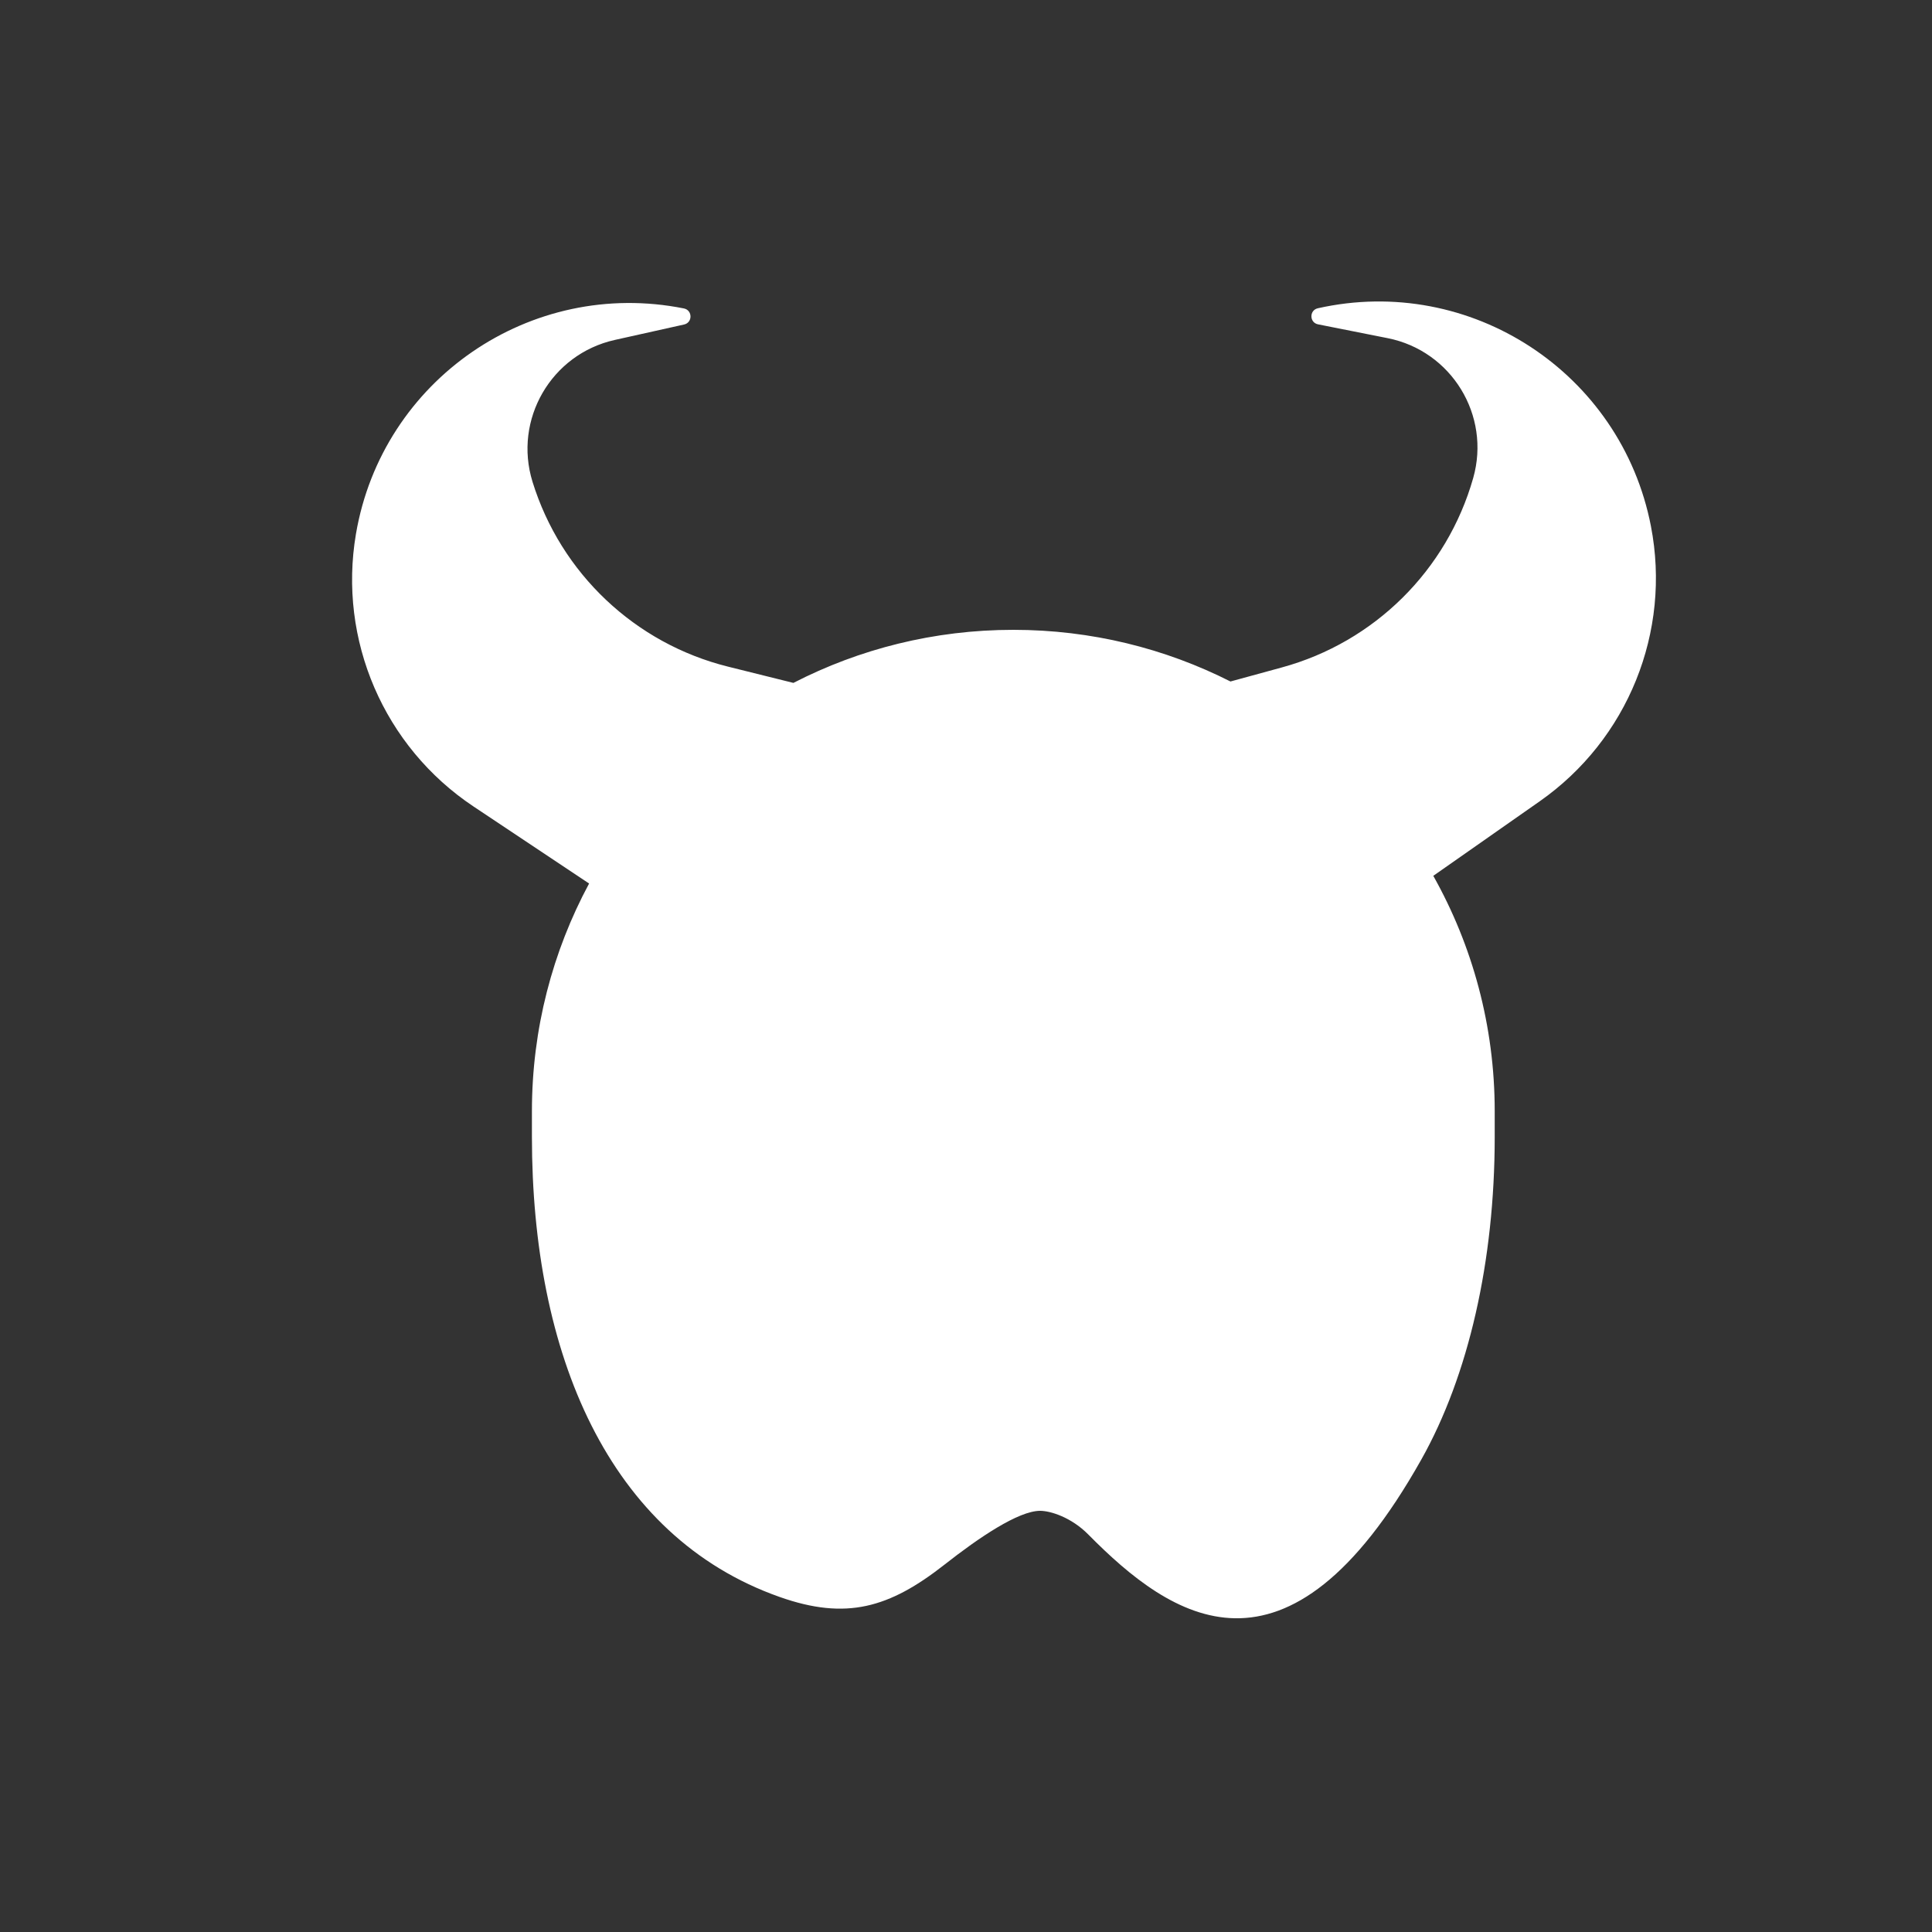
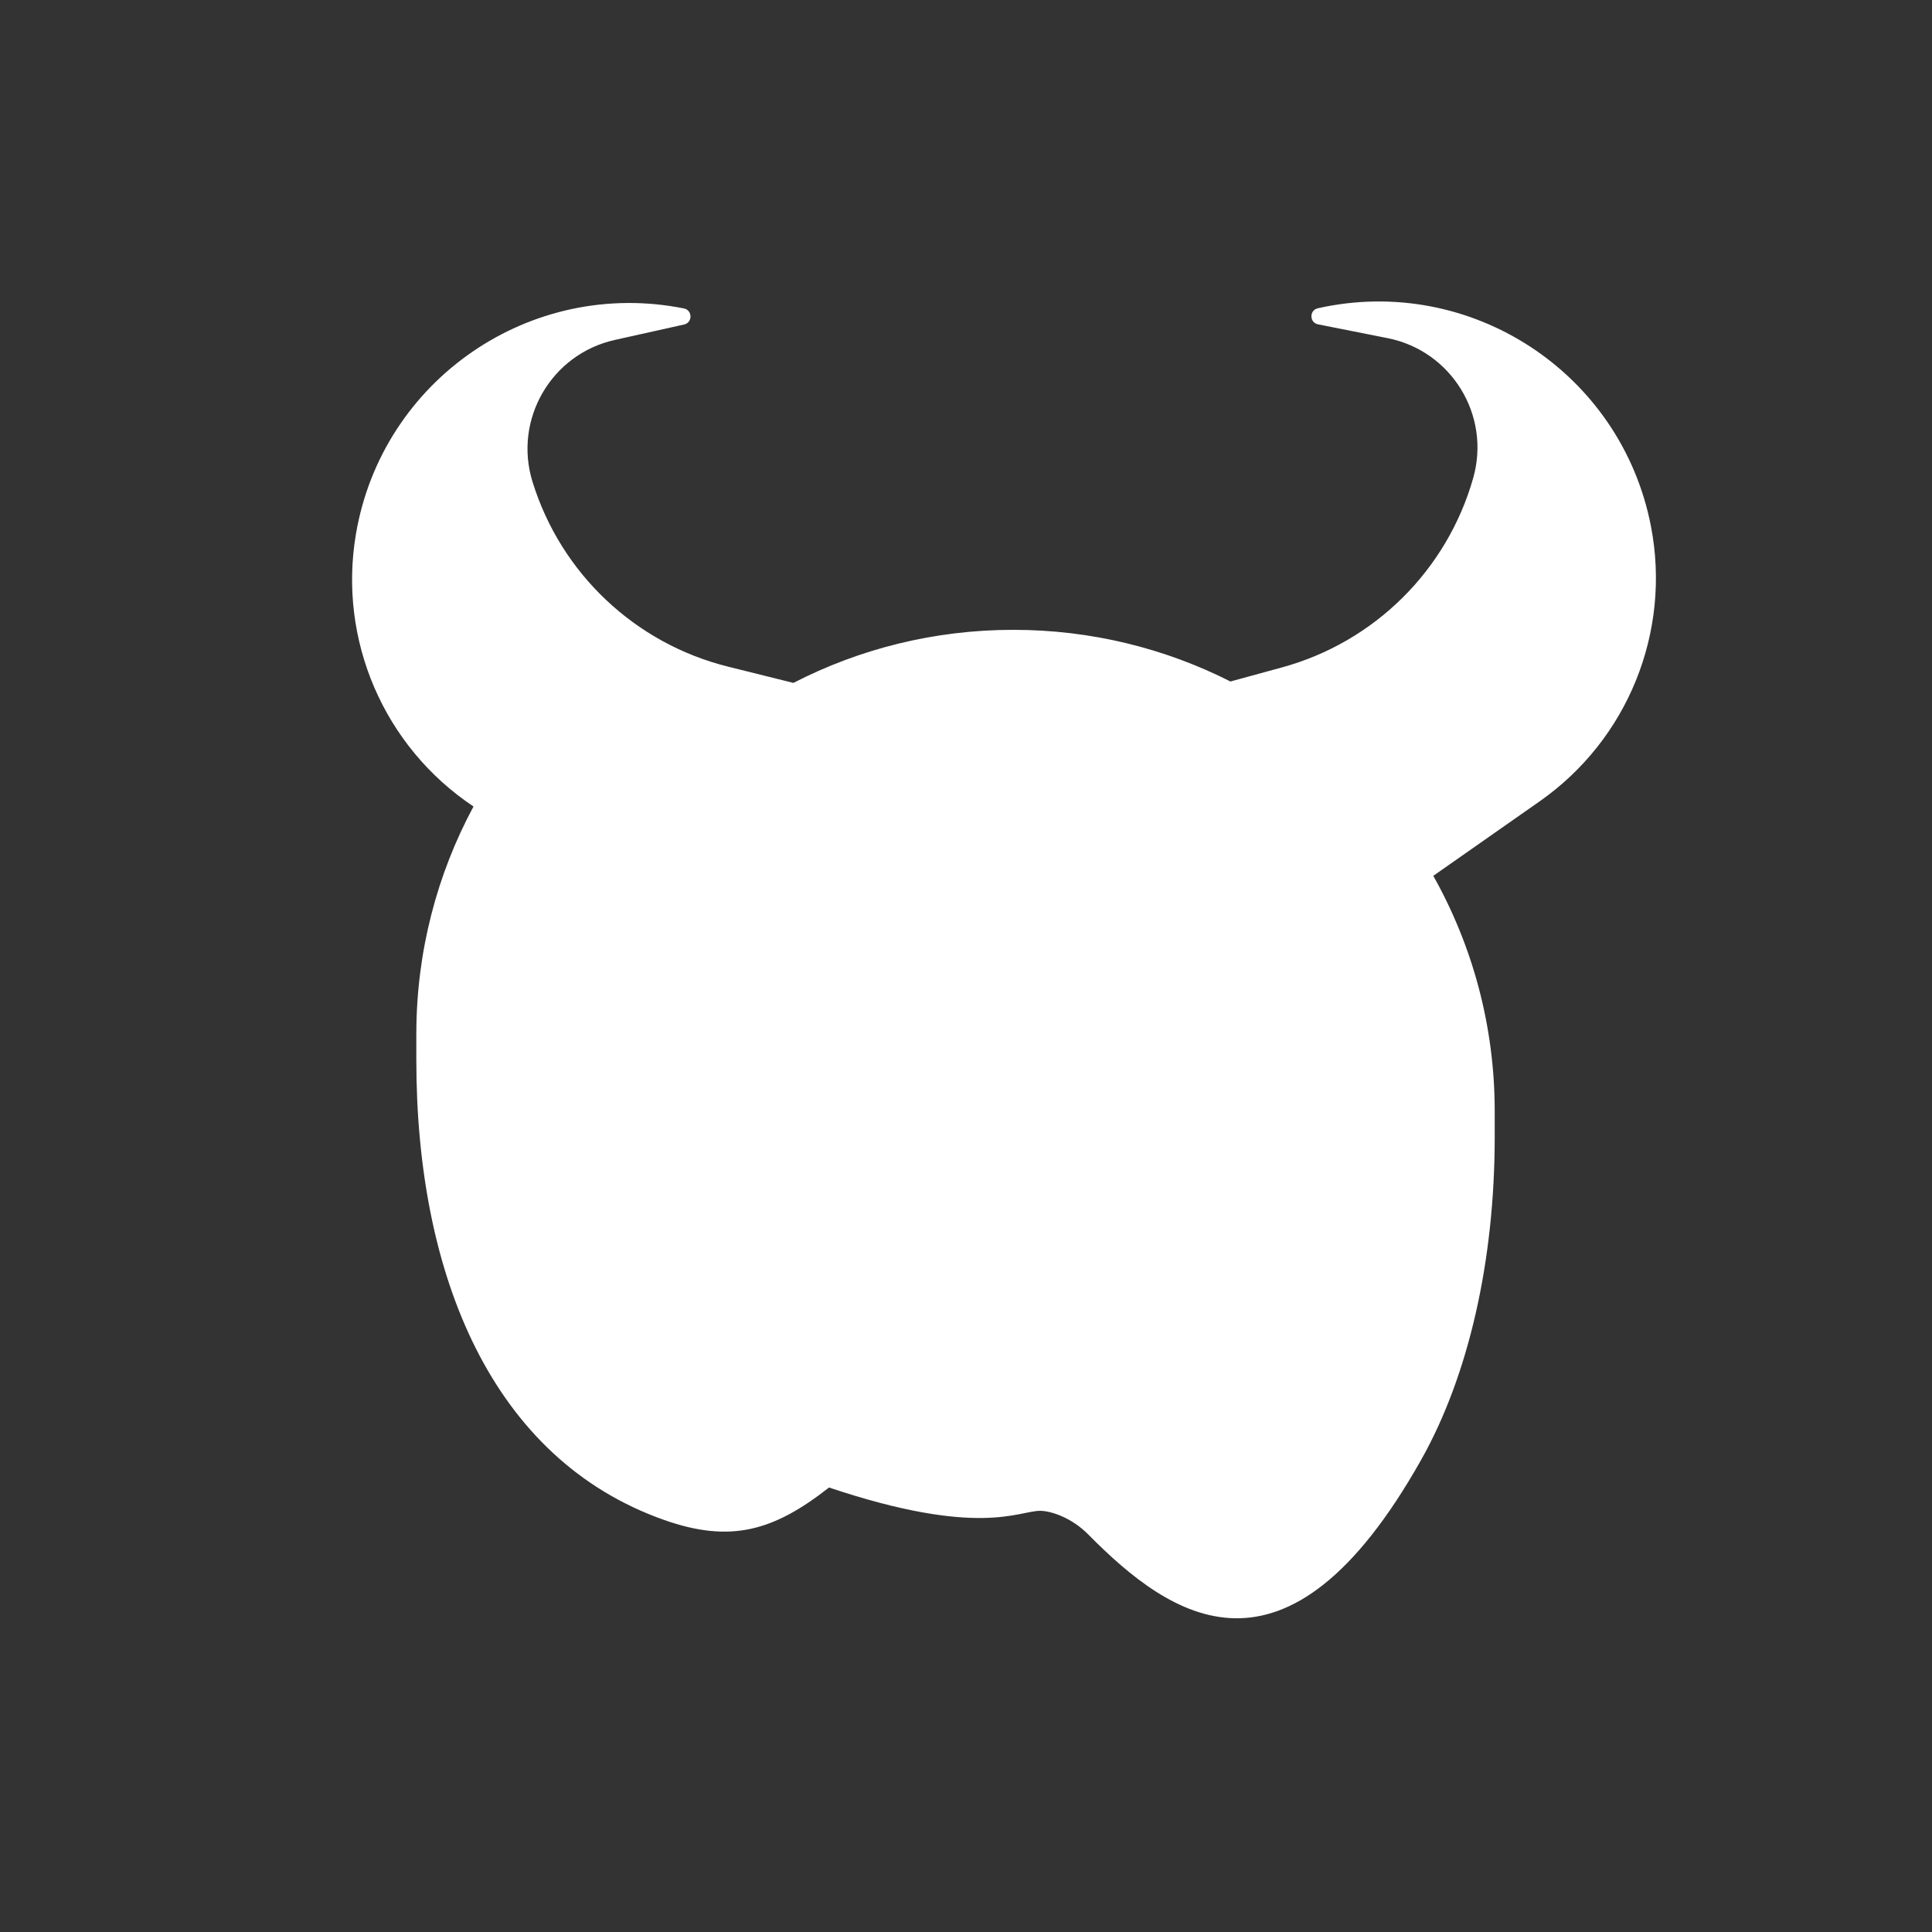
<svg xmlns="http://www.w3.org/2000/svg" version="1.1" id="Layer_1" x="0px" y="0px" viewBox="0 0 1000 1000" style="enable-background:new 0 0 1000 1000;" xml:space="preserve">
  <rect x="0" y="0" width="1000" height="1000" fill="#333333" stroke="none" />
-   <path style="fill:#FFFFFF;" d="M854.513,272.313L854.513,272.313c-15.424-79.454-93.429-130.47-172.403-112.755l0,0  c-4.485,1.006-4.405,7.424,0.103,8.319l36.018,7.15c33.077,6.566,53.509,39.965,44.294,72.404l0,0  c-13.562,47.742-51.102,84.917-98.974,98.014l-26.666,7.295C603.115,335.644,564.931,326,524.491,326h0  c-41.014,0-79.711,9.914-113.833,27.469l-33.813-8.413c-48.163-11.984-86.554-48.278-101.219-95.693l0,0  c-9.965-32.217,9.687-66.08,42.604-73.412l35.842-7.983c4.486-0.999,4.417-7.418-0.09-8.319h0  c-79.364-15.879-156.164,36.932-169.743,116.721l0,0c-9.344,54.91,14.495,110.178,60.846,141.065l59.833,39.87  c-18.877,35.093-29.596,75.226-29.596,117.865v13.27c0,112.033,39.366,206.796,128.254,238.155  c34.378,12.128,56.683,5.726,85.353-16.79C506.631,795.902,527.137,782,538.353,782c5.333,0,16.126,3.323,24.955,12.263  c42.81,43.346,102.574,85.149,172.298-38.69c24.507-43.528,38.055-102.823,38.055-167.133v-13.27  c0-44.26-11.555-85.816-31.79-121.841l55.083-38.578C842.577,382.798,865.128,326.992,854.513,272.313z" />
+   <path style="fill:#FFFFFF;" d="M854.513,272.313L854.513,272.313c-15.424-79.454-93.429-130.47-172.403-112.755l0,0  c-4.485,1.006-4.405,7.424,0.103,8.319l36.018,7.15c33.077,6.566,53.509,39.965,44.294,72.404l0,0  c-13.562,47.742-51.102,84.917-98.974,98.014l-26.666,7.295C603.115,335.644,564.931,326,524.491,326h0  c-41.014,0-79.711,9.914-113.833,27.469l-33.813-8.413c-48.163-11.984-86.554-48.278-101.219-95.693l0,0  c-9.965-32.217,9.687-66.08,42.604-73.412l35.842-7.983c4.486-0.999,4.417-7.418-0.09-8.319h0  c-79.364-15.879-156.164,36.932-169.743,116.721l0,0c-9.344,54.91,14.495,110.178,60.846,141.065c-18.877,35.093-29.596,75.226-29.596,117.865v13.27c0,112.033,39.366,206.796,128.254,238.155  c34.378,12.128,56.683,5.726,85.353-16.79C506.631,795.902,527.137,782,538.353,782c5.333,0,16.126,3.323,24.955,12.263  c42.81,43.346,102.574,85.149,172.298-38.69c24.507-43.528,38.055-102.823,38.055-167.133v-13.27  c0-44.26-11.555-85.816-31.79-121.841l55.083-38.578C842.577,382.798,865.128,326.992,854.513,272.313z" />
</svg>